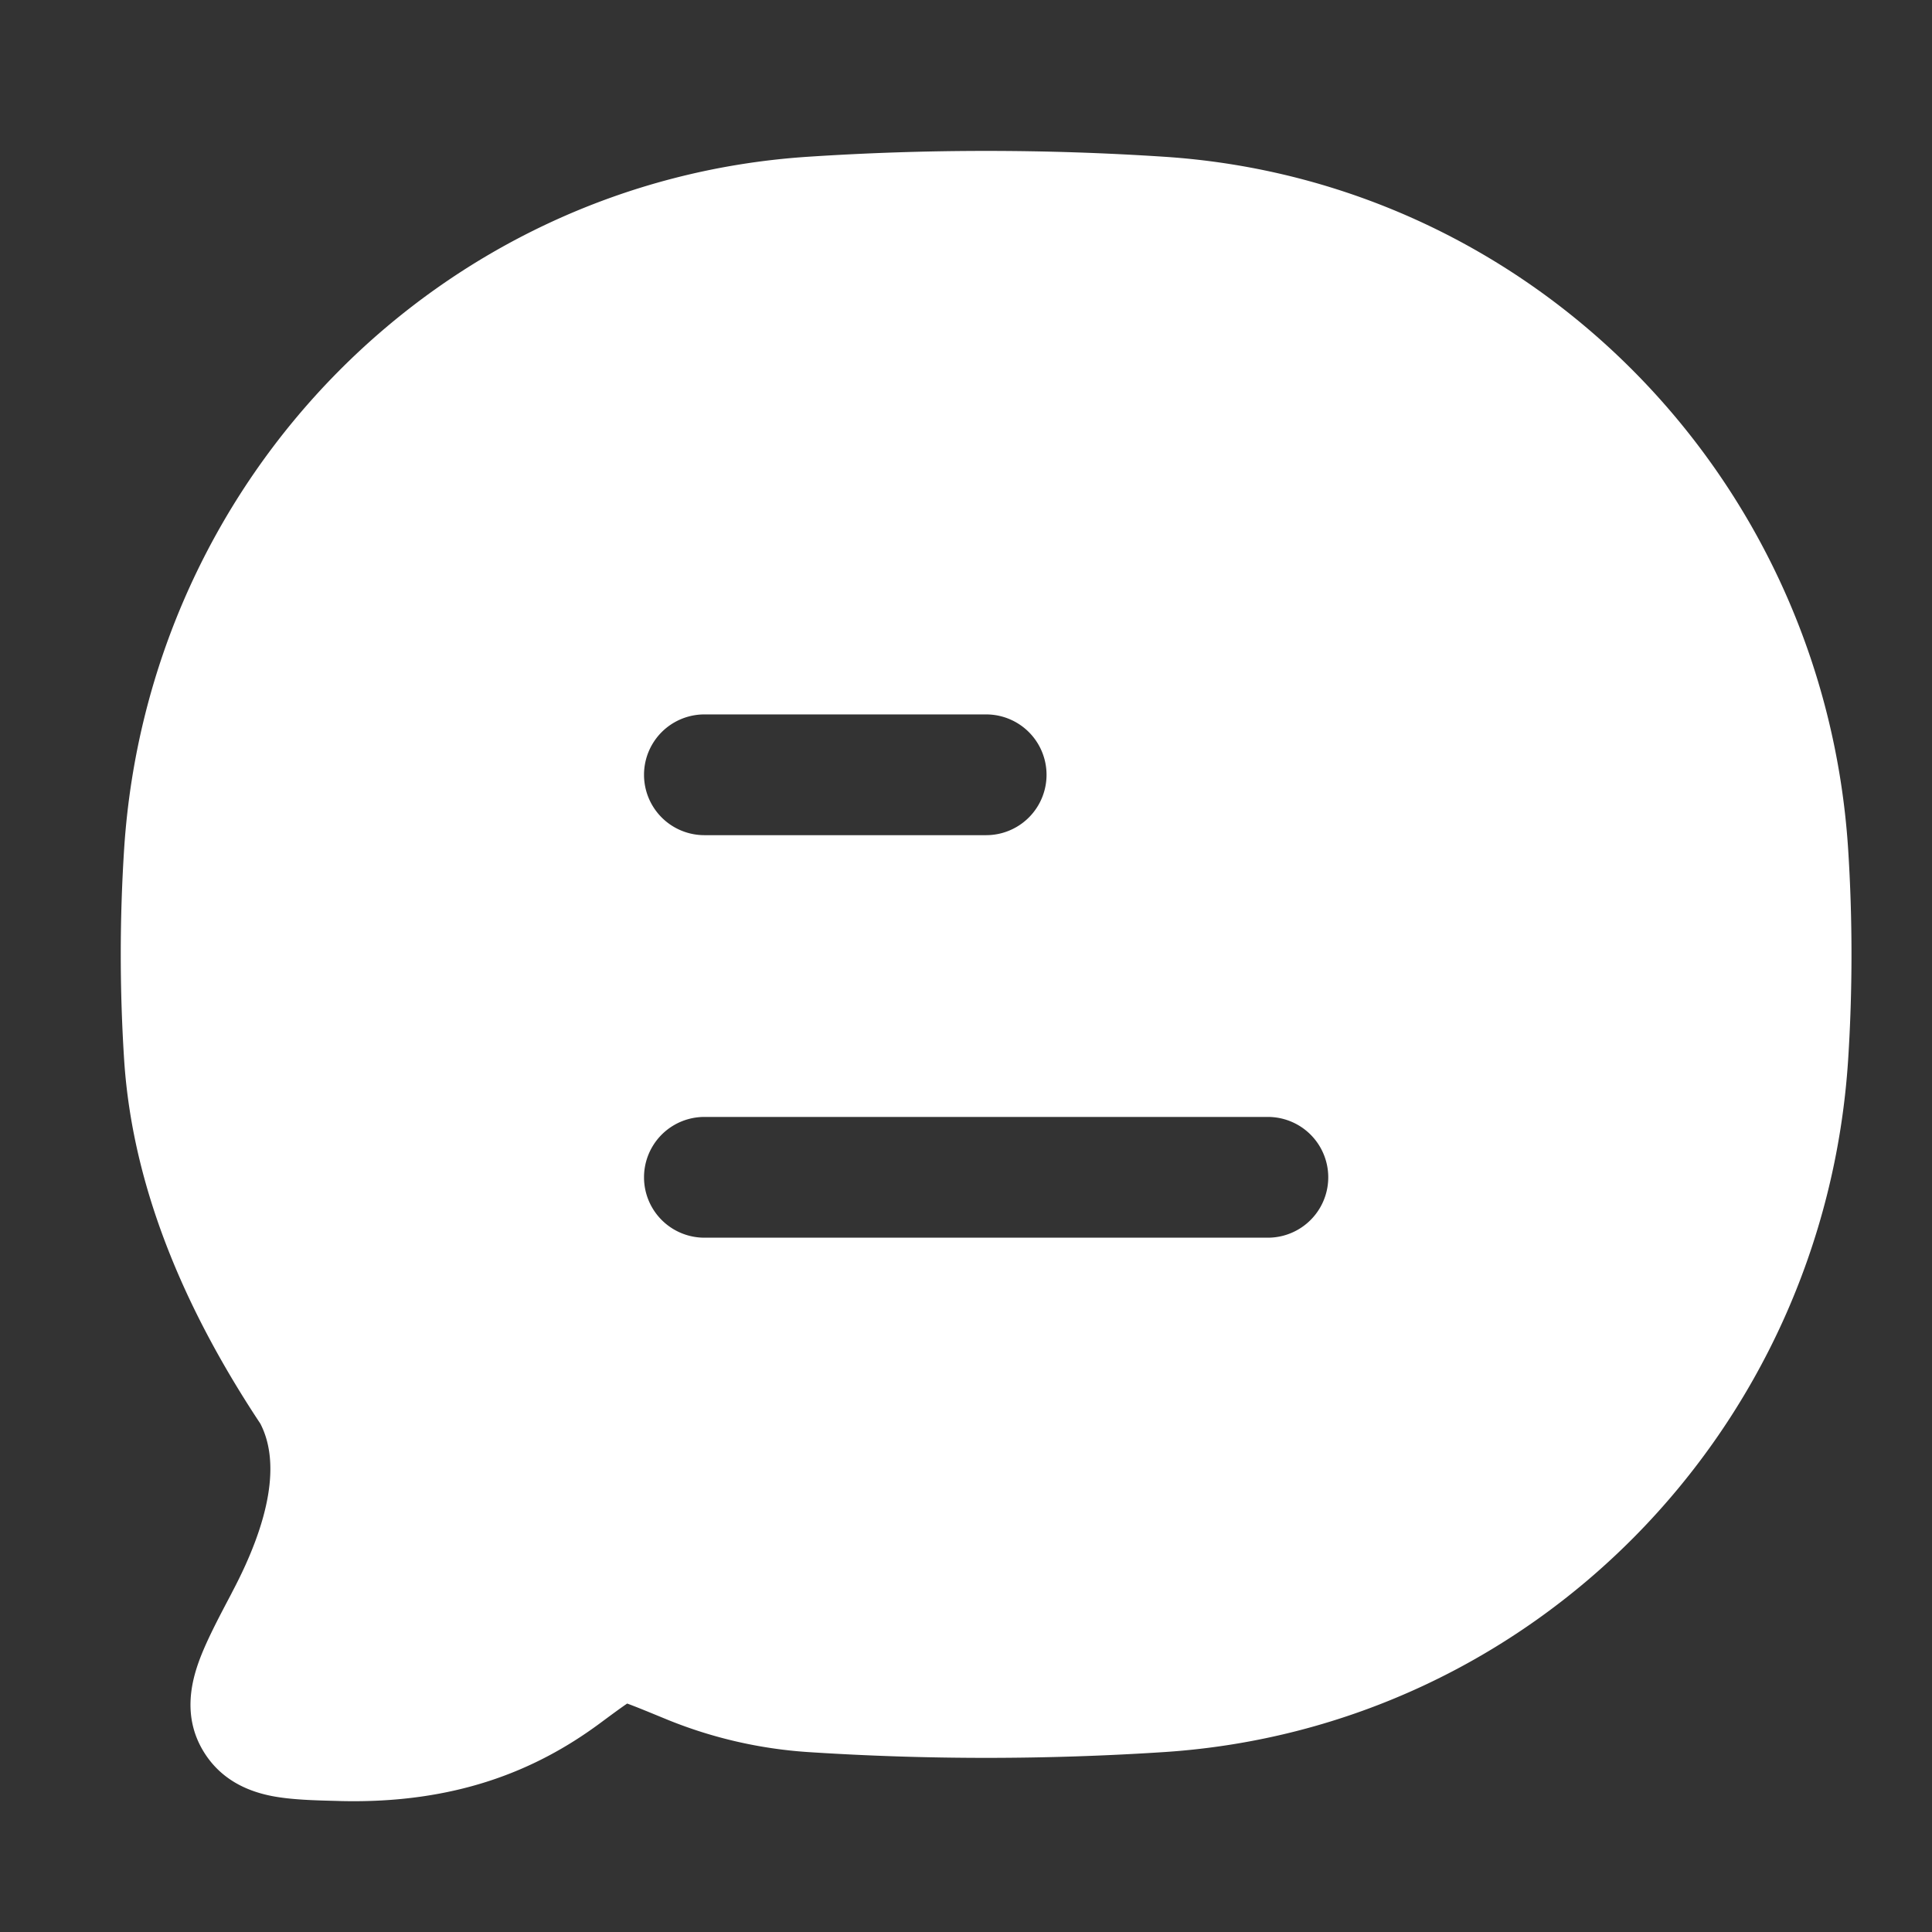
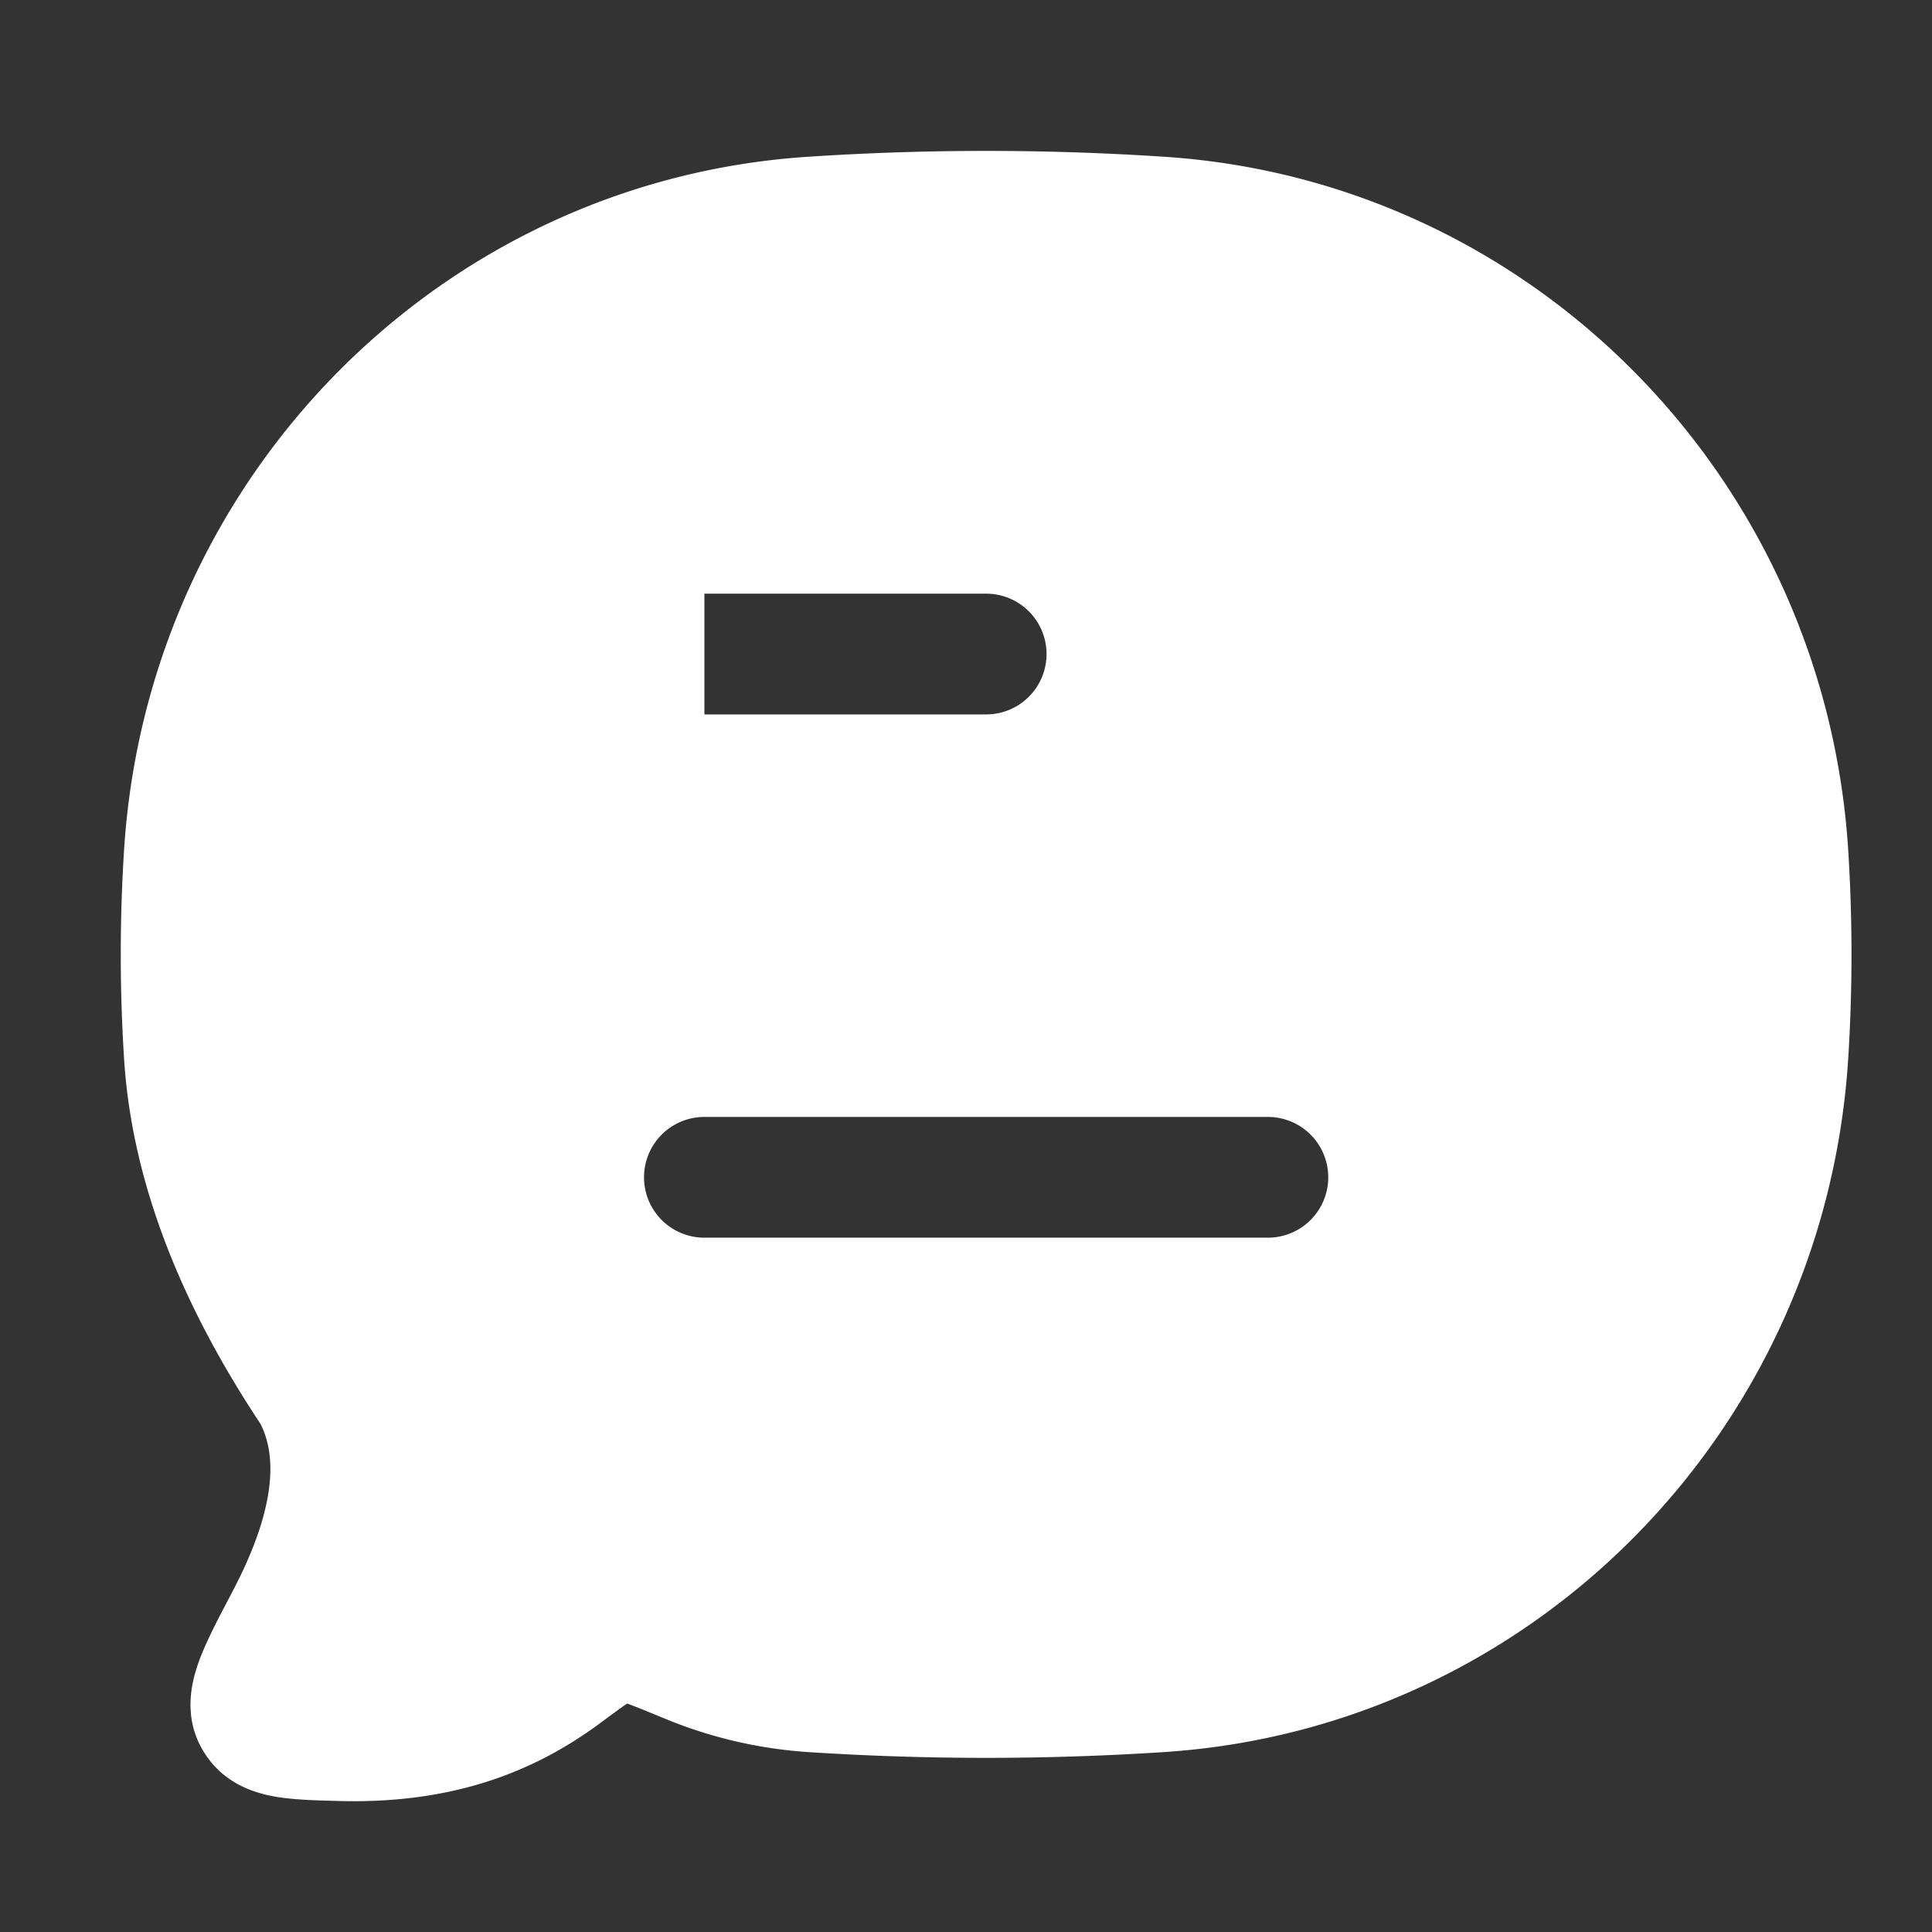
<svg xmlns="http://www.w3.org/2000/svg" width="32" height="32" fill="none">
  <rect width="100%" height="100%" fill="#333333" stroke="none" />
-   <path fill="#fff" d="M13.373 2.597a44.98 44.98 0 0 1 5.92 0c6.09.404 10.92 5.32 11.318 11.466.074 1.15.074 2.339 0 3.489-.397 6.146-5.228 11.062-11.317 11.467a45.343 45.343 0 0 1-5.921 0 7.499 7.499 0 0 1-2.295-.526c-.317-.13-.533-.22-.69-.277-.109.074-.253.18-.462.335-1.057.779-2.392 1.325-4.285 1.28l-.06-.002c-.365-.009-.755-.019-1.072-.08-.383-.074-.856-.258-1.152-.763-.322-.549-.192-1.105-.067-1.455.118-.33.322-.717.531-1.113l.028-.055c.622-1.178.796-2.14.463-2.783-1.11-1.675-2.108-3.74-2.256-6.028a27.339 27.339 0 0 1 0-3.49c.398-6.146 5.228-11.06 11.317-11.465ZM11.667 18.5a1 1 0 0 0 0 2H21a1 1 0 0 0 0-2h-9.334Zm0-6.667a1 1 0 0 0 0 2h4.667a1 1 0 0 0 0-2h-4.667Z" />
+   <path fill="#fff" d="M13.373 2.597a44.98 44.98 0 0 1 5.92 0c6.09.404 10.92 5.32 11.318 11.466.074 1.15.074 2.339 0 3.489-.397 6.146-5.228 11.062-11.317 11.467a45.343 45.343 0 0 1-5.921 0 7.499 7.499 0 0 1-2.295-.526c-.317-.13-.533-.22-.69-.277-.109.074-.253.18-.462.335-1.057.779-2.392 1.325-4.285 1.28l-.06-.002c-.365-.009-.755-.019-1.072-.08-.383-.074-.856-.258-1.152-.763-.322-.549-.192-1.105-.067-1.455.118-.33.322-.717.531-1.113l.028-.055c.622-1.178.796-2.14.463-2.783-1.11-1.675-2.108-3.74-2.256-6.028a27.339 27.339 0 0 1 0-3.49c.398-6.146 5.228-11.06 11.317-11.465ZM11.667 18.5a1 1 0 0 0 0 2H21a1 1 0 0 0 0-2h-9.334Zm0-6.667h4.667a1 1 0 0 0 0-2h-4.667Z" />
</svg>